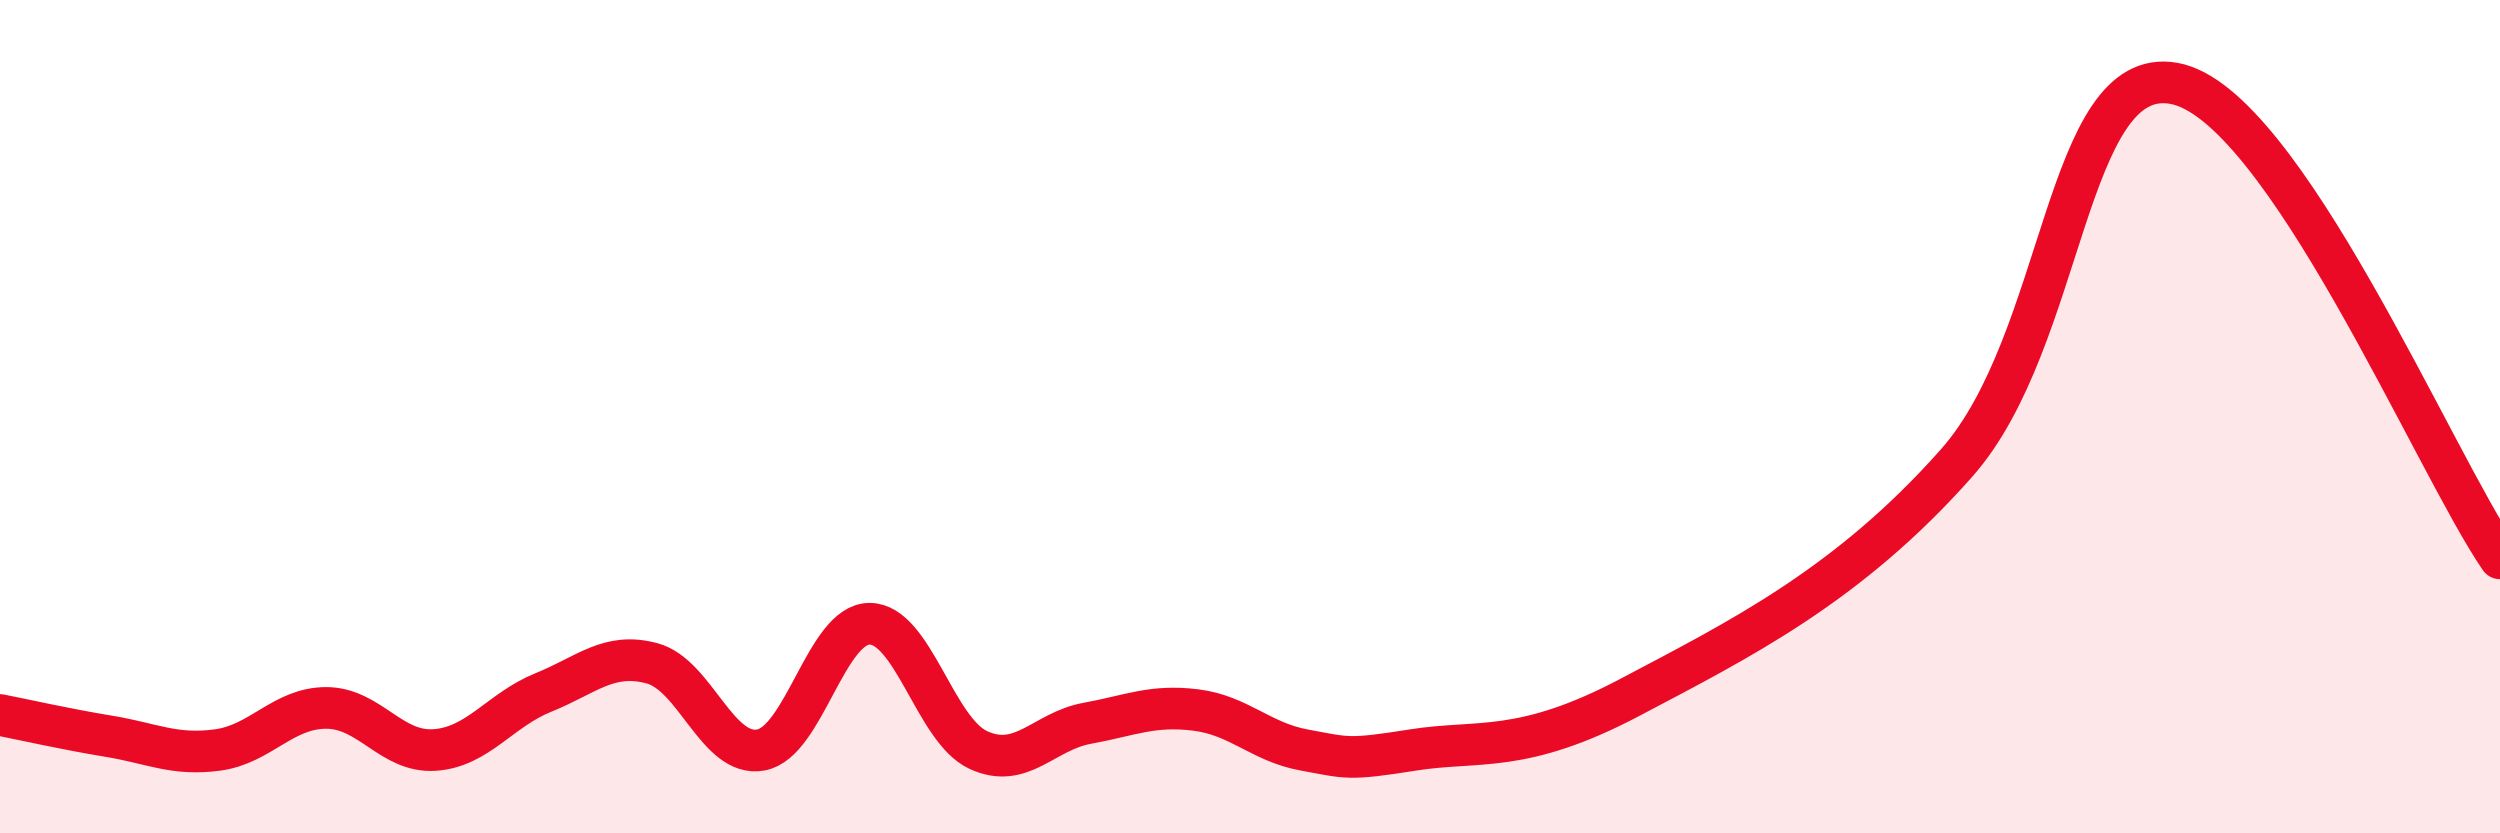
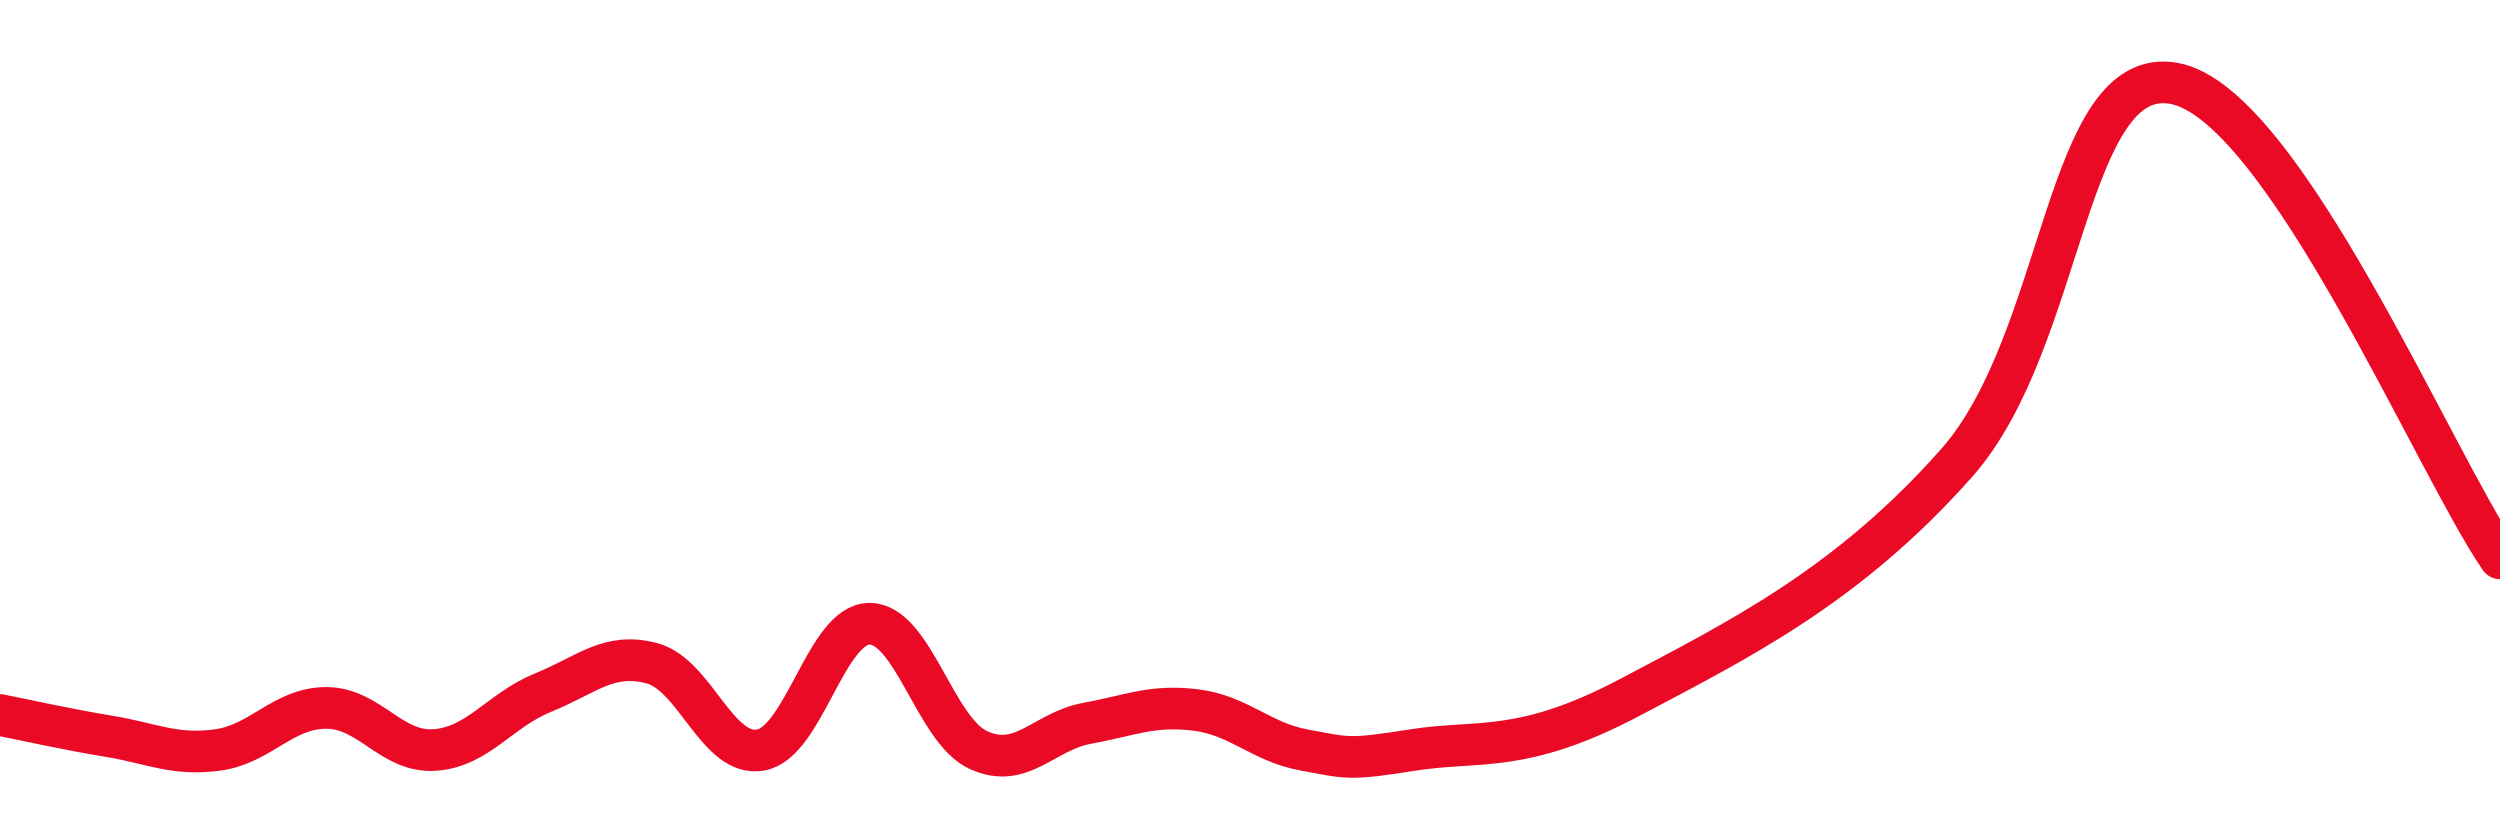
<svg xmlns="http://www.w3.org/2000/svg" width="60" height="20" viewBox="0 0 60 20">
-   <path d="M 0,17.16 C 0.52,17.26 1.57,17.5 2.61,17.67 C 3.65,17.84 4.18,18.14 5.22,18 C 6.26,17.86 6.79,16.99 7.83,16.99 C 8.87,16.99 9.39,18.07 10.43,18 C 11.47,17.93 12,17.04 13.04,16.62 C 14.08,16.2 14.61,15.64 15.65,15.92 C 16.69,16.2 17.22,18.19 18.26,18 C 19.3,17.81 19.83,14.97 20.87,14.97 C 21.91,14.97 22.44,17.52 23.48,18 C 24.52,18.48 25.05,17.55 26.09,17.36 C 27.13,17.17 27.66,16.91 28.7,17.04 C 29.74,17.17 30.26,17.81 31.3,18 C 32.34,18.19 32.34,18.25 33.91,18 C 35.48,17.75 36.52,18.11 39.13,16.73 C 41.74,15.35 44.35,14.06 46.96,11.11 C 49.57,8.16 49.56,1.54 52.17,2 C 54.78,2.46 58.43,11.12 60,13.4L60 20L0 20Z" fill="#EB0A25" opacity="0.1" stroke-linecap="round" stroke-linejoin="round" />
  <path d="M 0,17.16 C 0.52,17.26 1.57,17.5 2.61,17.67 C 3.65,17.84 4.18,18.14 5.22,18 C 6.26,17.86 6.79,16.99 7.83,16.99 C 8.87,16.99 9.39,18.07 10.43,18 C 11.47,17.93 12,17.04 13.04,16.62 C 14.08,16.2 14.61,15.64 15.65,15.92 C 16.69,16.2 17.22,18.19 18.26,18 C 19.3,17.81 19.83,14.97 20.87,14.97 C 21.91,14.97 22.44,17.52 23.48,18 C 24.52,18.48 25.05,17.55 26.09,17.36 C 27.13,17.17 27.66,16.91 28.7,17.04 C 29.74,17.17 30.26,17.81 31.3,18 C 32.34,18.19 32.34,18.25 33.91,18 C 35.48,17.75 36.52,18.11 39.13,16.73 C 41.74,15.35 44.35,14.06 46.96,11.11 C 49.57,8.16 49.56,1.54 52.17,2 C 54.78,2.46 58.43,11.12 60,13.4" stroke="#EB0A25" stroke-width="1" fill="none" stroke-linecap="round" stroke-linejoin="round" />
</svg>